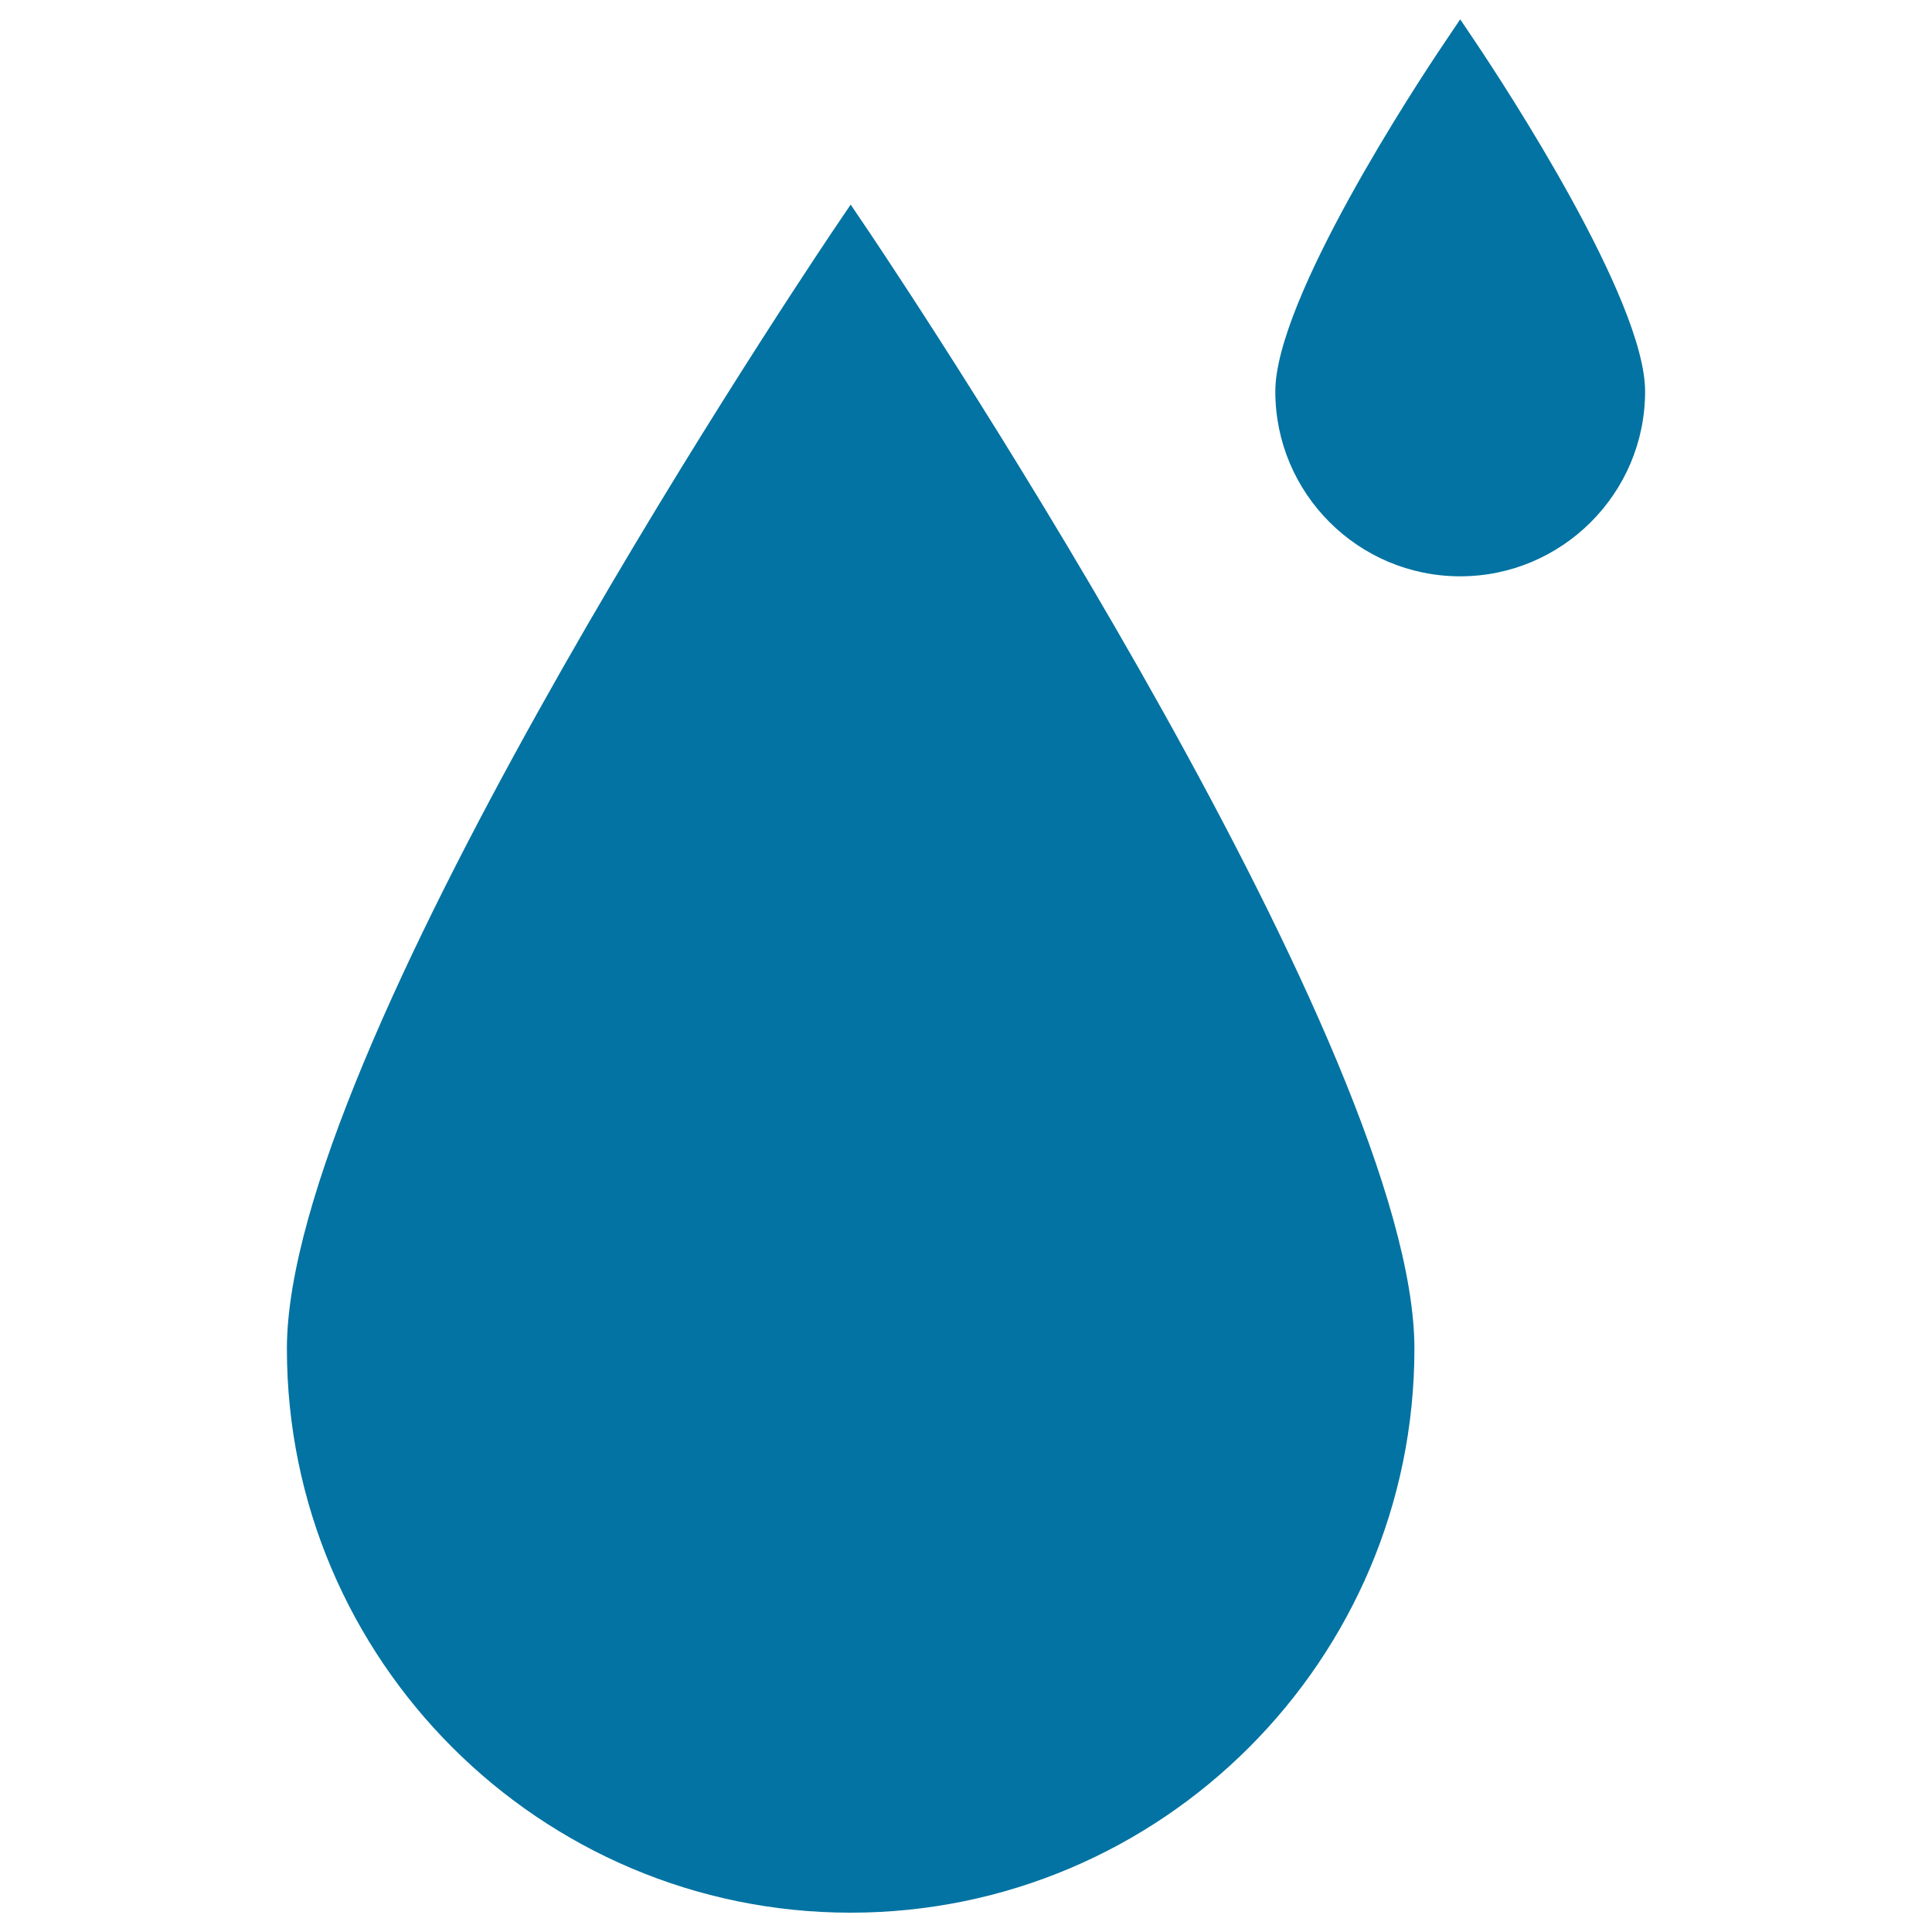
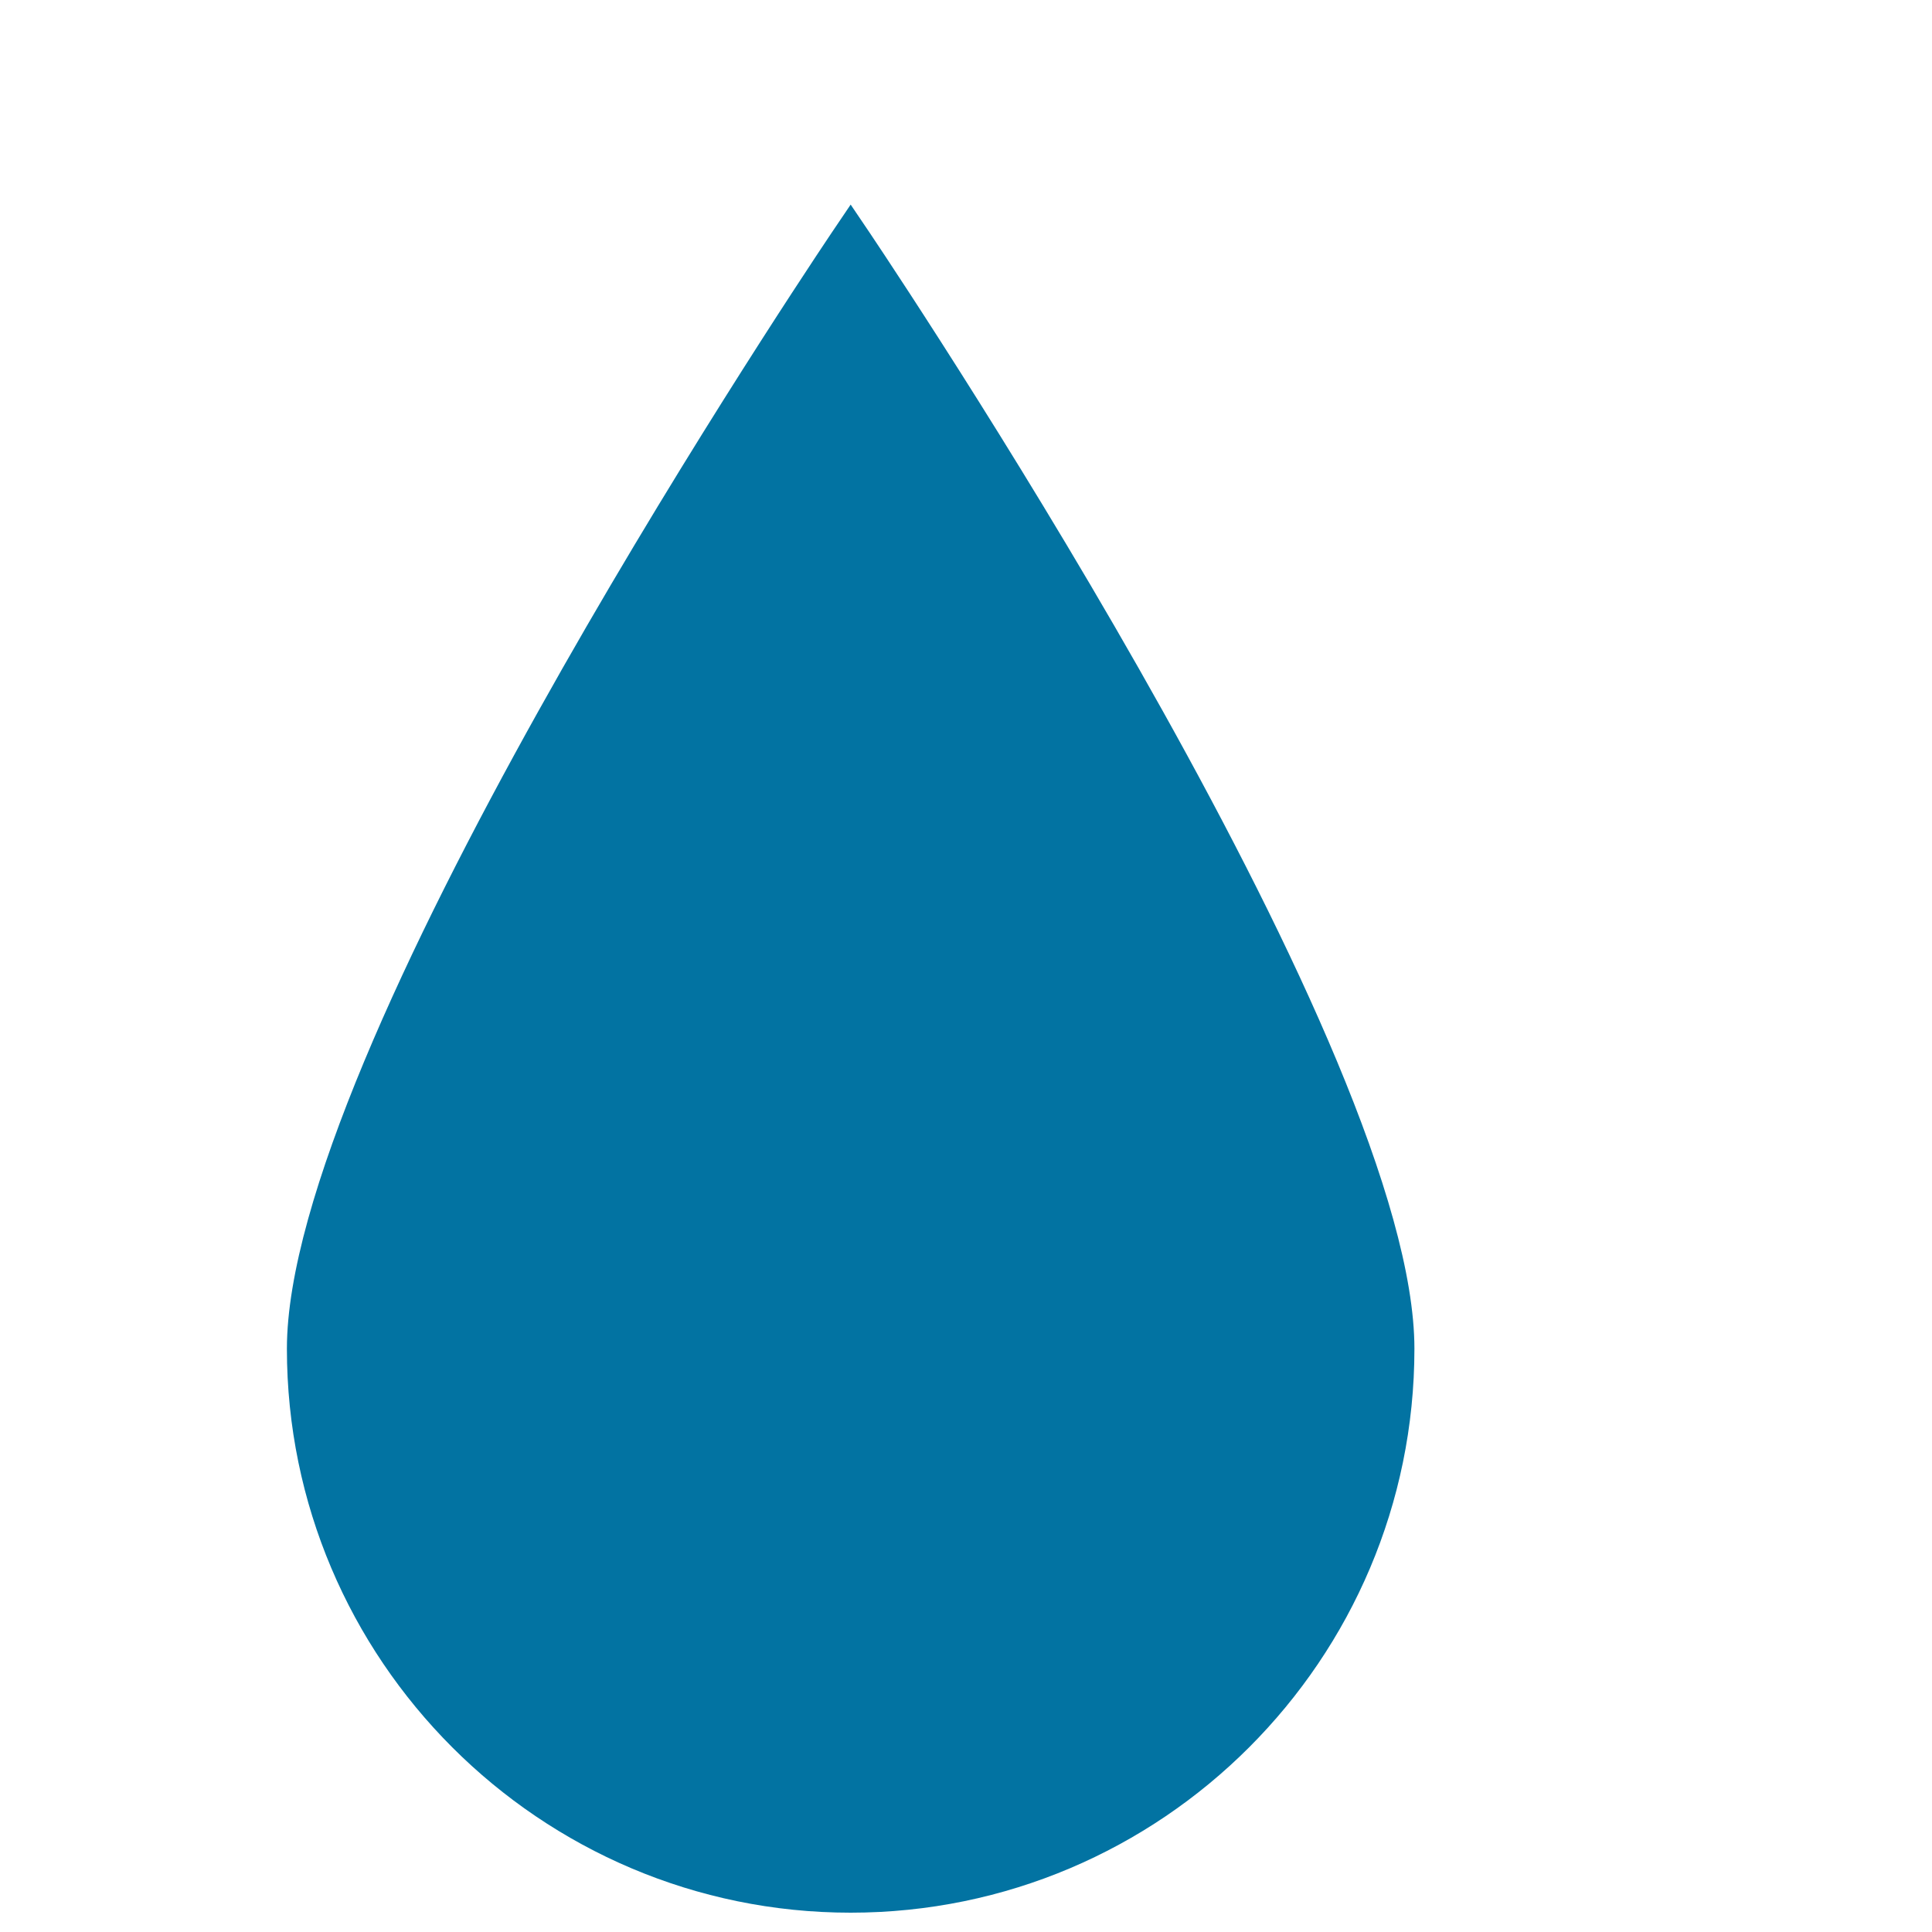
<svg xmlns="http://www.w3.org/2000/svg" viewBox="0 0 1000 1000" style="fill:#0273a2">
  <title>Big And Small Drops SVG icon</title>
  <g>
    <g>
      <g>
        <path d="M440.3,105.9l-10,14.8c-28.8,43-281.8,424.5-281.8,577.4c0,160.9,130.9,291.9,291.8,291.9c160.9,0,291.8-130.9,291.8-291.9c0-152.6-253-534.4-281.8-577.4L440.3,105.9z" />
      </g>
      <g>
        <g>
          <g>
-             <path d="M758.8,25.7l-3-4.5l-3.1,4.5c-8.9,13.2-86.4,130.1-86.4,176.9c0,49.3,40.2,89.4,89.5,89.4c49.3,0,89.4-40.1,89.4-89.4C845.2,155.8,767.7,38.9,758.8,25.7z M755.8,284.7c-45.3,0-82.1-36.8-82.1-82c0-38.2,58.8-132.3,76.8-160.2l5.3-8.1l5.2,8.1c18,27.9,76.8,121.9,76.8,160.2C837.8,247.8,801,284.7,755.8,284.7z" />
-           </g>
+             </g>
        </g>
        <g>
          <g>
-             <path d="M755.8,298.3c-52.8,0-95.7-42.9-95.7-95.7c0-47.7,72.8-158.7,87.5-180.4l8.2-12.2l8.2,12.2c14.6,21.8,87.5,132.9,87.5,180.4C851.5,255.4,808.5,298.3,755.8,298.3z" />
-           </g>
+             </g>
        </g>
      </g>
    </g>
  </g>
</svg>